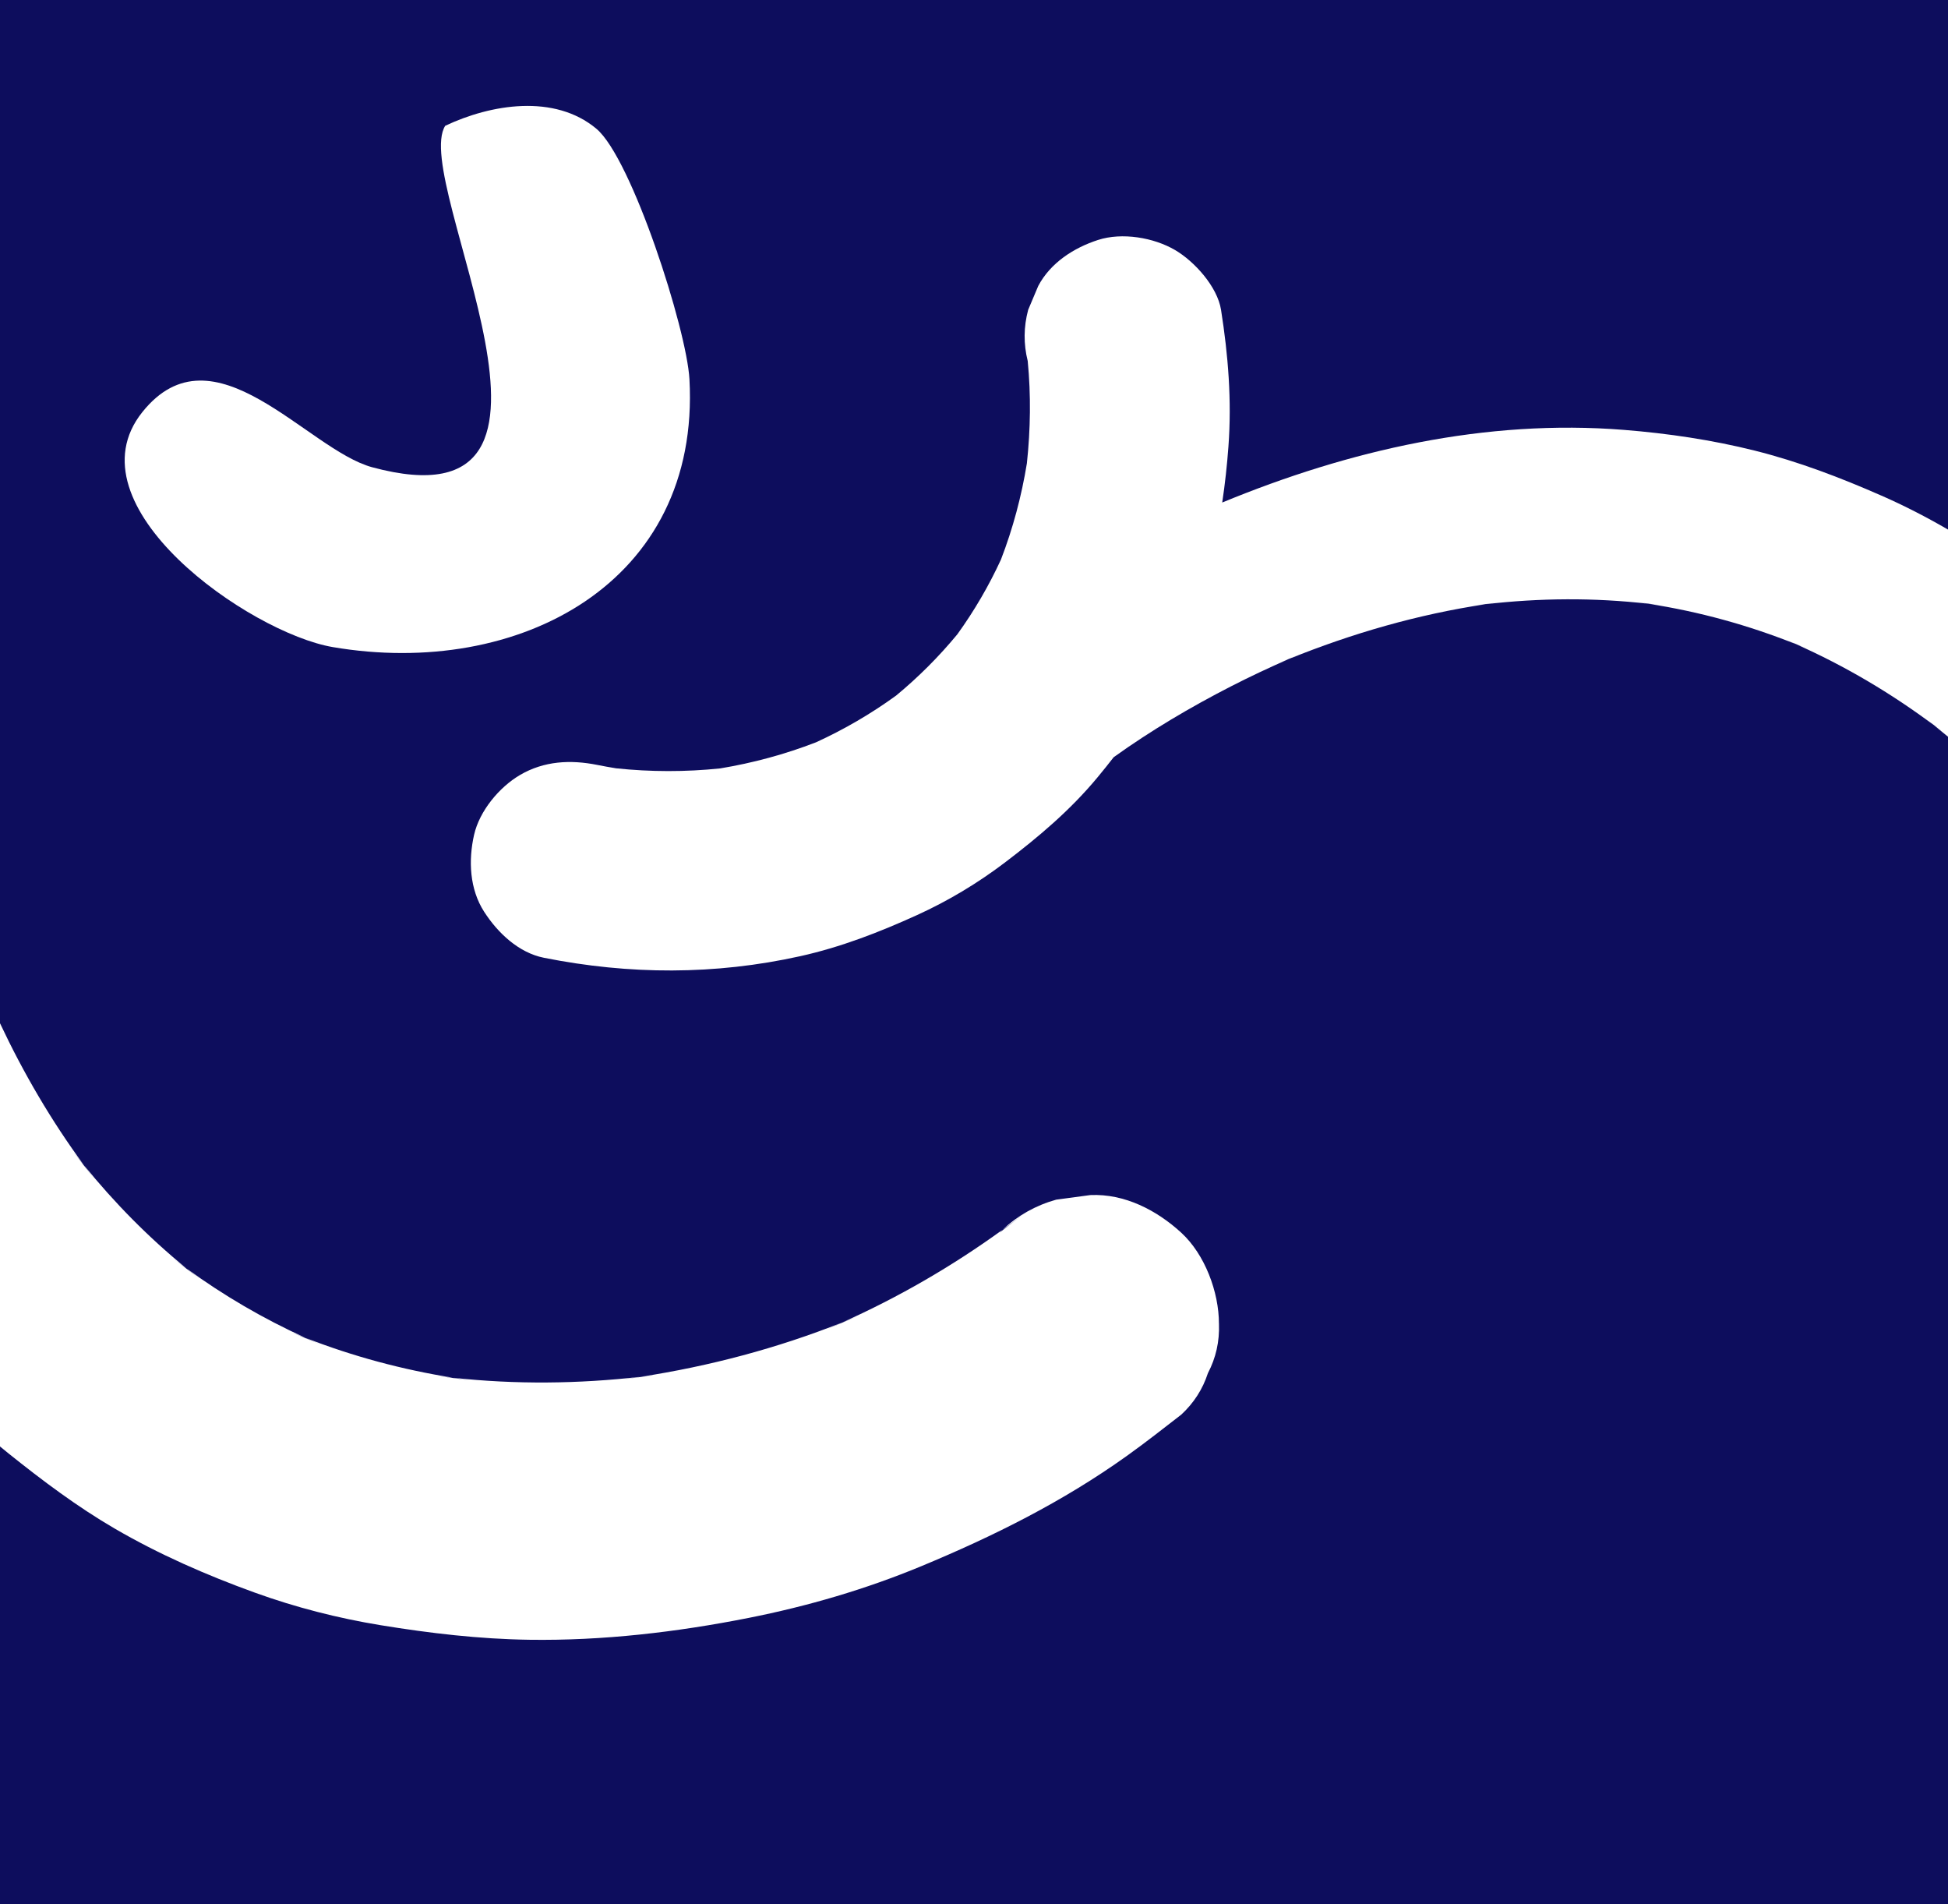
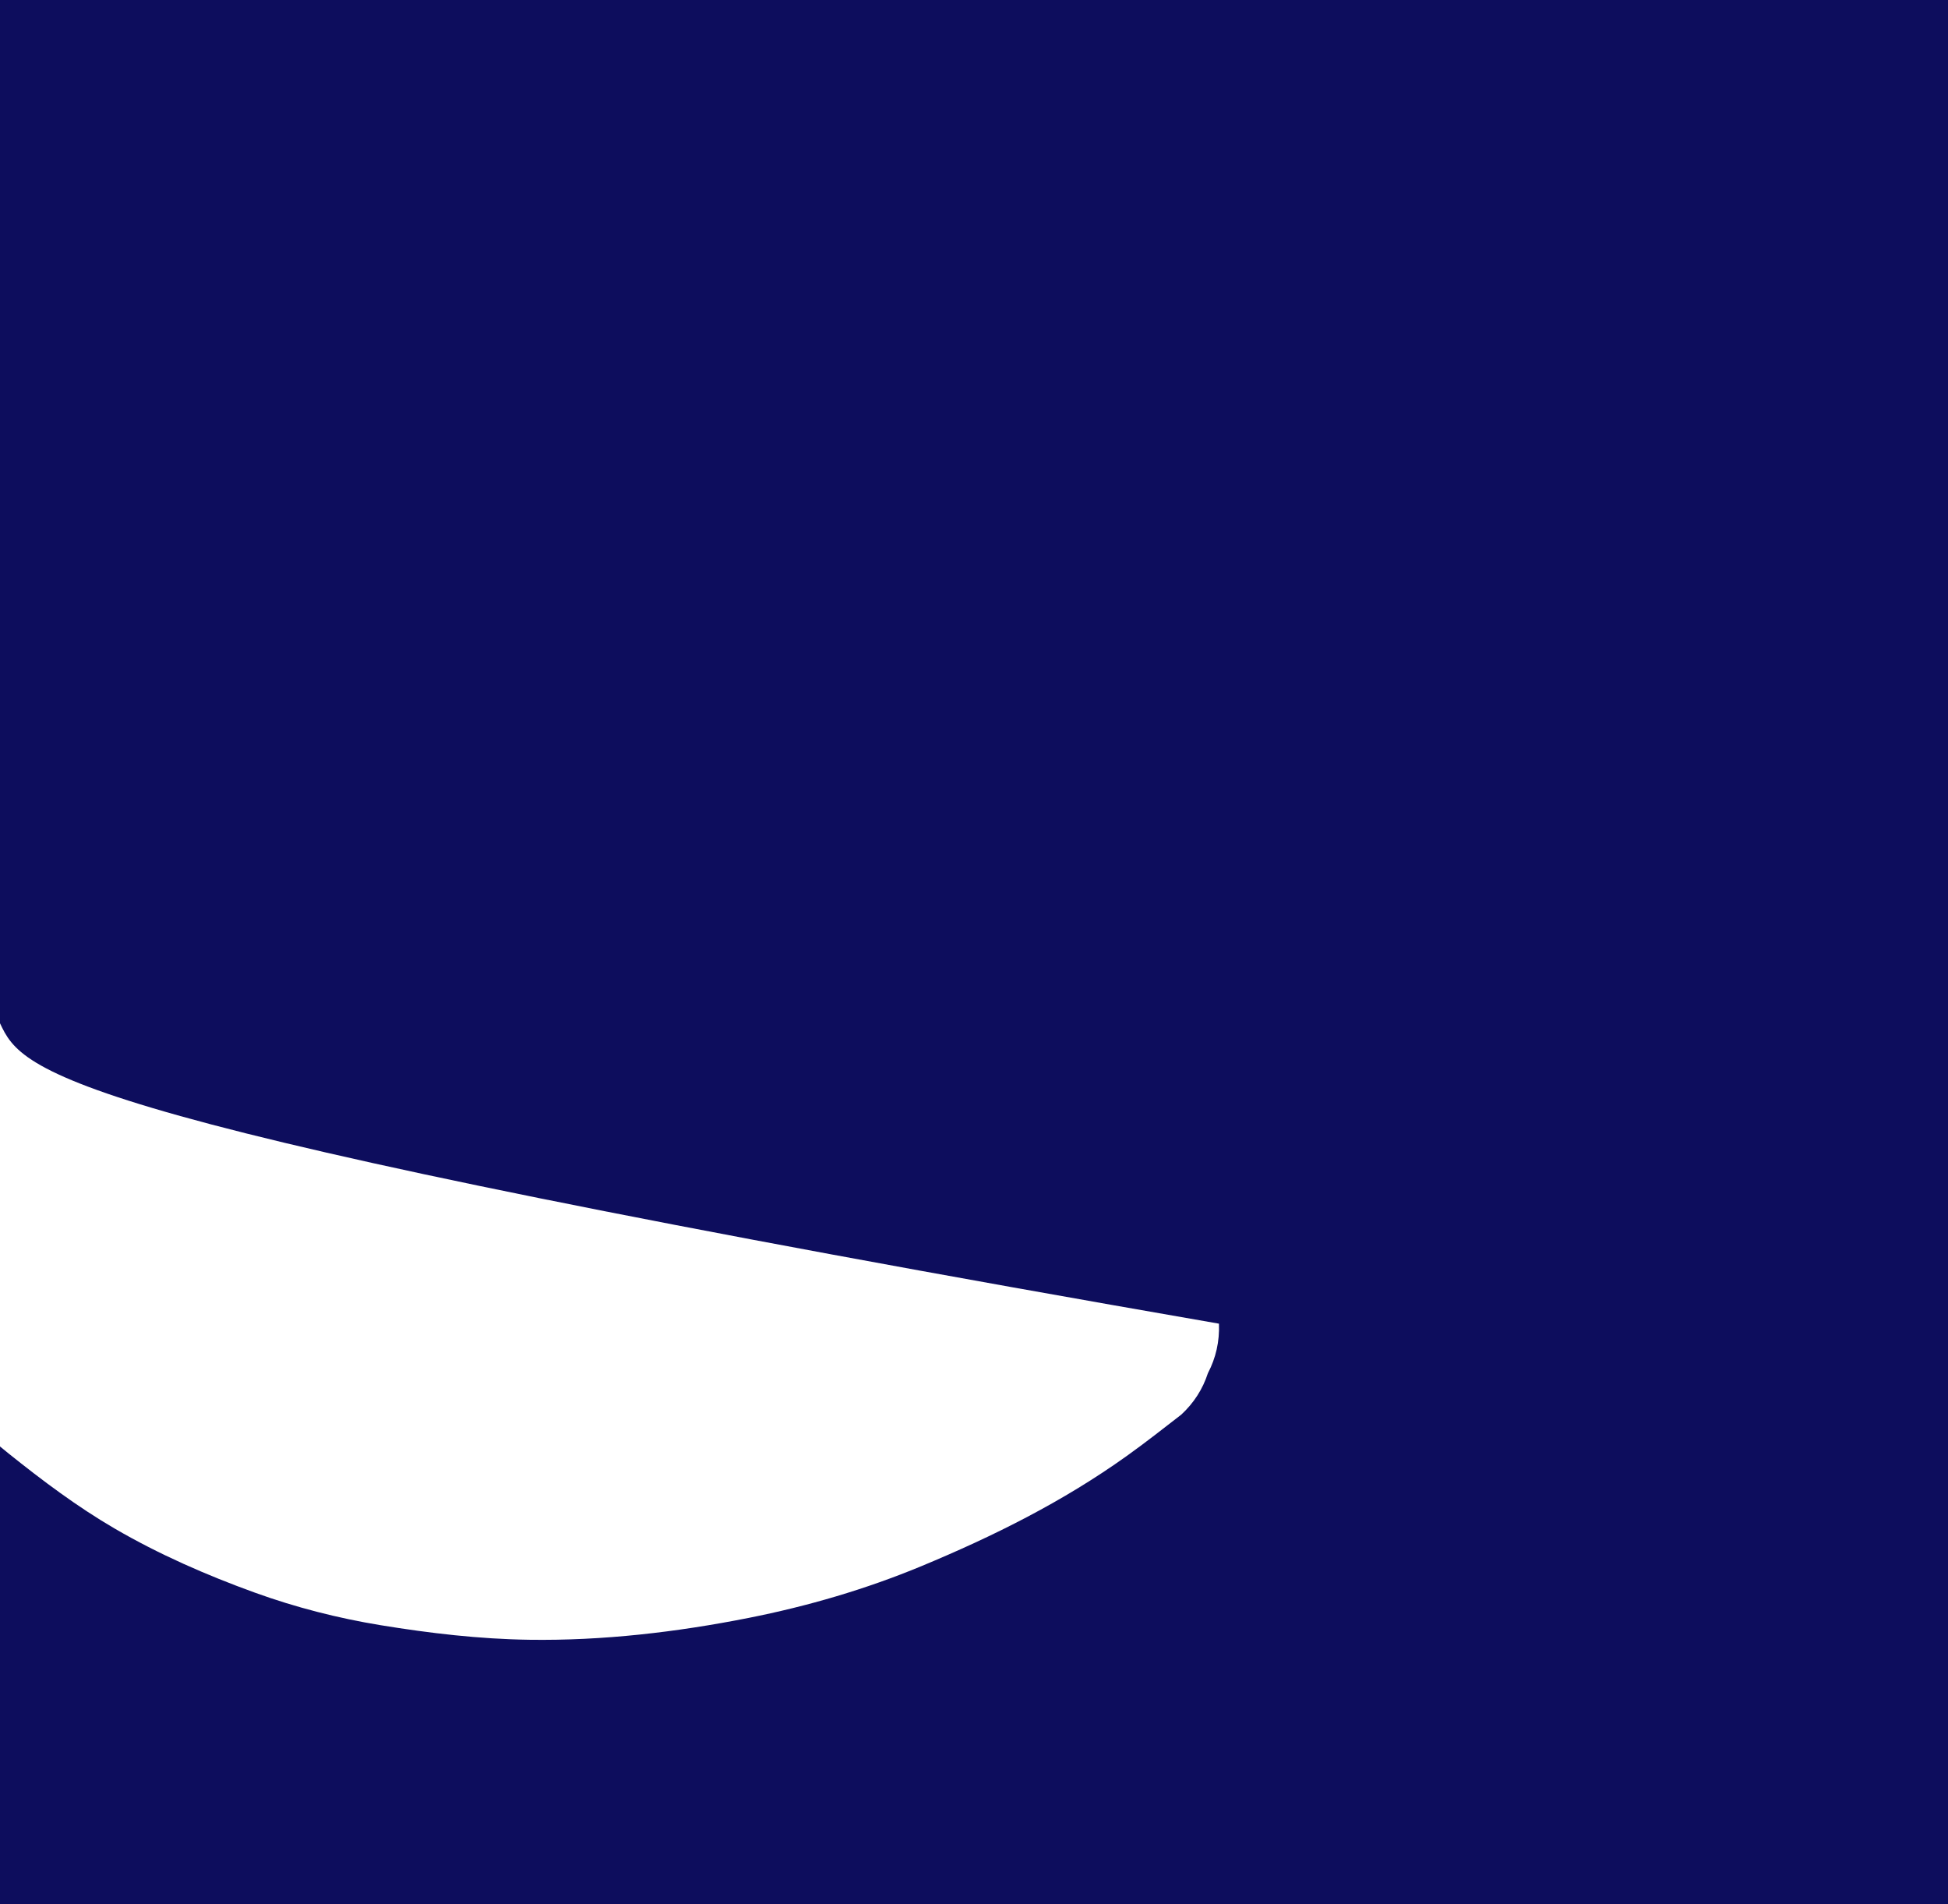
<svg xmlns="http://www.w3.org/2000/svg" id="Capa_2" data-name="Capa 2" viewBox="0 0 966.33 944.33">
  <defs>
    <style>
      .cls-1 {
        fill: #fff;
      }

      .cls-2 {
        fill: #0d0d5d;
      }
    </style>
  </defs>
  <g id="Capa_1-2" data-name="Capa 1">
    <rect class="cls-2" width="966.33" height="944.33" />
-     <path class="cls-1" d="M295.84,63.85c17.54,14.65,44.8,99.43,46.17,124.23,5.6,101.21-84.97,148.53-176.91,132.85-41.33-7.05-131.59-70.15-94.5-116.54,35.39-44.26,81.67,18.59,114.01,27.34,118.55,32.1,18.75-141.81,36.25-169.35,22.75-10.75,54.2-15.89,74.98,1.46Z" />
-     <path class="cls-1" d="M604.67,656.48c0-15.64-6.95-34.33-18.68-45.1-12.15-11.16-28.11-19.44-45.1-18.68-5.65.76-11.3,1.52-16.96,2.28-10.16,2.85-19.05,7.85-26.69,15,3.6-2.61,7.17-5.27,10.7-7.99-4.3,3.32-8.61,6.65-12.91,9.97.25-.2.51-.39.76-.59.48-.47.96-.94,1.45-1.4-24.85,18-51.48,33.42-79.51,45.94,2.55-1.01,5.09-2.05,7.62-3.11-5.08,2.14-10.16,4.29-15.24,6.43,2.55-1.08,5.08-2.19,7.61-3.32-32.1,12.75-65.72,21.66-99.85,26.91,2.75-.31,5.49-.64,8.23-1.01-5.65.76-11.3,1.52-16.96,2.28,2.91-.39,5.82-.82,8.72-1.27-30.94,3.53-62.19,3.87-93.14.48,2.72.44,5.44.85,8.17,1.23-5.65-.76-11.3-1.52-16.96-2.28,2.92.39,5.85.73,8.78,1.05-25.02-4-49.52-10.55-73.13-19.76,2.62,1.19,5.25,2.36,7.91,3.48-5.08-2.14-10.16-4.29-15.24-6.43,2.43,1.01,4.88,1.99,7.33,2.95-20.84-9.47-40.64-20.99-59.11-34.49,2.03,1.65,4.07,3.29,6.14,4.9-4.3-3.32-8.61-6.65-12.91-9.97,2.23,1.72,4.5,3.41,6.77,5.07-18.68-15.24-35.65-32.44-50.83-51.17,1.57,2.13,3.16,4.25,4.77,6.35-3.32-4.3-6.65-8.61-9.97-12.91,1.71,2.21,3.45,4.39,5.2,6.55C25.46,555.87,11.64,532.21,0,507.49v209.89c1.42,1.18,2.84,2.35,4.29,3.51,16.78,13.42,33.91,26.31,52.49,37.14,22,12.83,45.65,23.17,69.57,31.82,20.29,7.34,41.28,12.71,62.57,16.19,24.35,3.98,48.95,6.86,73.64,7.21,36.4.53,73.12-3.77,108.8-10.84,29.28-5.8,58.07-14.2,85.66-25.65,35.94-14.92,70.22-32.01,101.94-54.68,9.21-6.58,18.1-13.58,27.04-20.5,6.22-5.78,10.62-12.62,13.19-20.53,3.99-7.6,5.82-15.79,5.49-24.57Z" />
-     <path class="cls-1" d="M933.32,245.82c-20.42-8.97-41.15-16.89-62.81-22.32-21.21-5.31-43.08-8.55-64.87-10.29-68.56-5.48-136.33,10-199.34,36.02,1.39-9.23,2.4-18.52,3.08-27.78,1.69-22.79-.11-45.26-3.67-67.79-1.82-11.49-13.2-24.03-22.8-29.65-10.63-6.22-26.3-8.86-38.22-5-12,3.88-23.58,11.32-29.65,22.8-1.67,3.95-3.33,7.9-5,11.85-2.27,8.46-2.34,16.92-.23,25.38,1.64,16.86,1.39,33.91-.41,50.75-2.66,16.32-6.92,32.31-12.87,47.74-6,13.03-13.22,25.4-21.61,37.03-9.15,11.09-19.31,21.26-30.4,30.42-12.45,9.04-25.75,16.78-39.74,23.18-15.37,5.94-31.28,10.25-47.54,12.94-17.18,1.78-34.46,1.76-51.63-.05-3.15-.51-6.28-1.07-9.41-1.7-13.2-2.63-26.32-1.97-38.22,5-10.29,6.02-20.1,17.82-22.8,29.65-2.89,12.7-2.27,26.95,5,38.22,6.72,10.42,17.06,20.29,29.65,22.8,42.41,8.45,84.8,8.59,127.09-.78,20.12-4.46,39.27-11.88,57.99-20.4,15.44-7.03,30.02-15.77,43.53-26.02,16.83-12.77,32.66-26.15,46.16-42.48,2.67-3.23,5.3-6.5,7.86-9.8,18.42-13.21,38.08-24.82,58.2-35.14,9.41-4.82,18.97-9.32,28.67-13.54-1.88.76-3.76,1.54-5.64,2.32,3.39-1.43,6.77-2.86,10.16-4.29-1.51.64-3.01,1.31-4.52,1.96,31.36-12.73,64.03-22.13,97.52-27.17-1.99.23-3.97.48-5.95.74,3.77-.51,7.54-1.01,11.3-1.52-1.79.24-3.57.51-5.35.78,26.89-3.13,54.02-3.32,80.91-.23-1.75-.27-3.5-.53-5.25-.77,3.77.51,7.54,1.01,11.3,1.52-2.02-.27-4.03-.52-6.05-.75,25.12,3.88,49.67,10.63,73.26,20.08-1.63-.72-3.26-1.44-4.91-2.14,3.39,1.43,6.77,2.86,10.16,4.29-1.74-.73-3.5-1.45-5.25-2.15,24.21,10.75,47.05,24.27,68.27,40.11-1.31-1.05-2.62-2.09-3.95-3.12,2.87,2.22,5.74,4.43,8.61,6.65-1.54-1.19-3.09-2.36-4.65-3.53,2.37,1.89,4.71,3.8,7.03,5.74v-102.73c-10.66-6.19-21.65-11.85-33.01-16.84Z" />
+     <path class="cls-1" d="M604.67,656.48C25.46,555.87,11.64,532.21,0,507.49v209.89c1.42,1.18,2.84,2.35,4.29,3.51,16.78,13.42,33.91,26.31,52.49,37.14,22,12.83,45.65,23.17,69.57,31.82,20.29,7.34,41.28,12.71,62.57,16.19,24.35,3.98,48.95,6.86,73.64,7.21,36.4.53,73.12-3.77,108.8-10.84,29.28-5.8,58.07-14.2,85.66-25.65,35.94-14.92,70.22-32.01,101.94-54.68,9.21-6.58,18.1-13.58,27.04-20.5,6.22-5.78,10.62-12.62,13.19-20.53,3.99-7.6,5.82-15.79,5.49-24.57Z" />
  </g>
</svg>